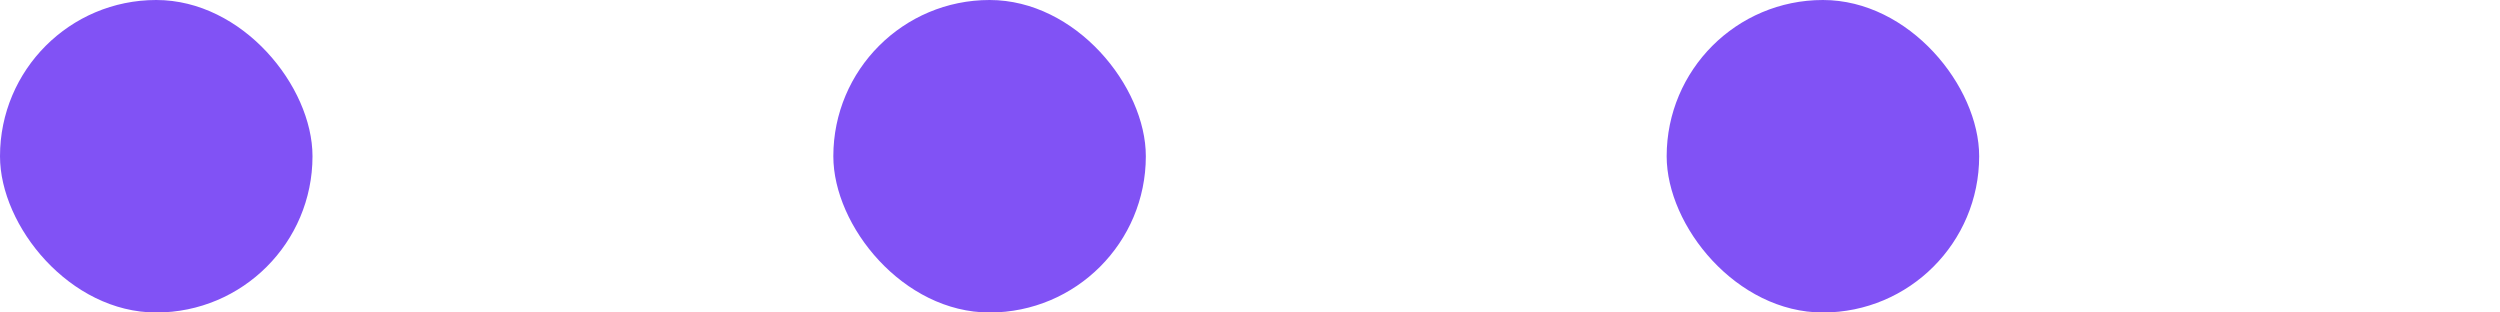
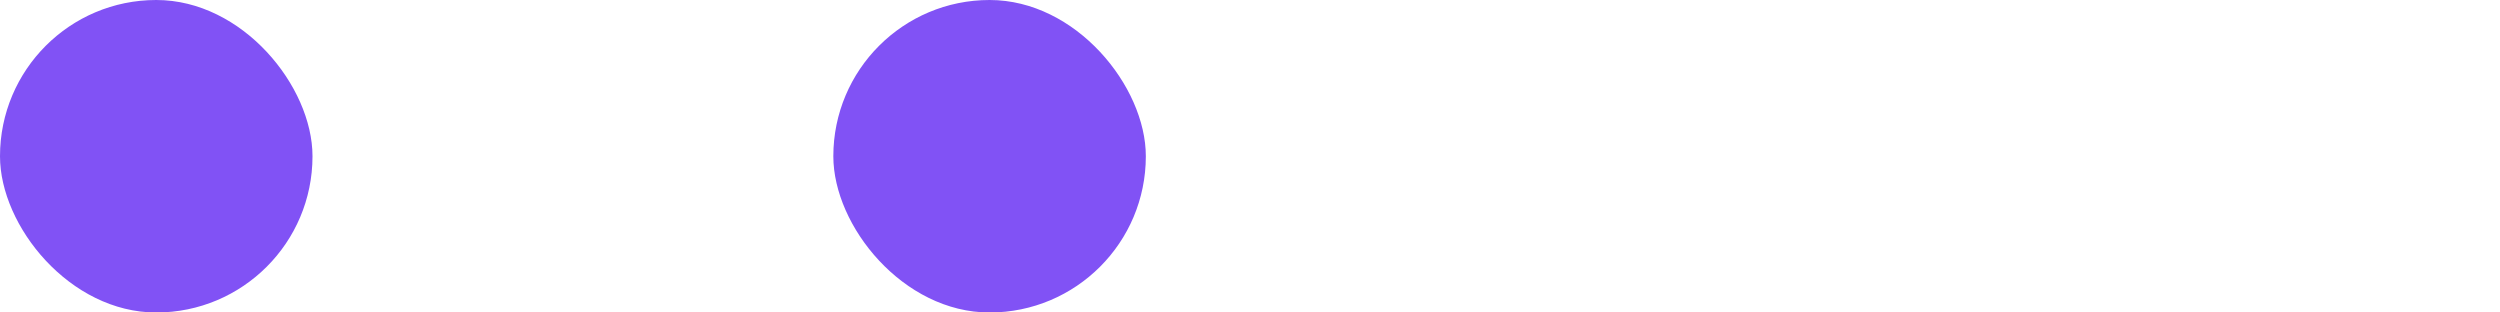
<svg xmlns="http://www.w3.org/2000/svg" width="48px" height="6px" viewBox="0 0 48 6" version="1.1">
  <title>Group 5 Copy</title>
  <g id="Page-1" stroke="none" stroke-width="1" fill="none" fill-rule="evenodd">
    <g id="Group-5-Copy">
-       <rect id="Rectangle" x="0" y="0" width="48" height="6" />
      <rect id="Rectangle-Copy-32" fill="#8152F5" x="0" y="0" width="6" height="6" rx="3" />
      <rect id="Rectangle-Copy-33" fill="#8152F5" x="16" y="0" width="6" height="6" rx="3" />
-       <rect id="Rectangle-Copy-34" fill="#8152F5" x="32" y="0" width="6" height="6" rx="3" />
    </g>
  </g>
</svg>